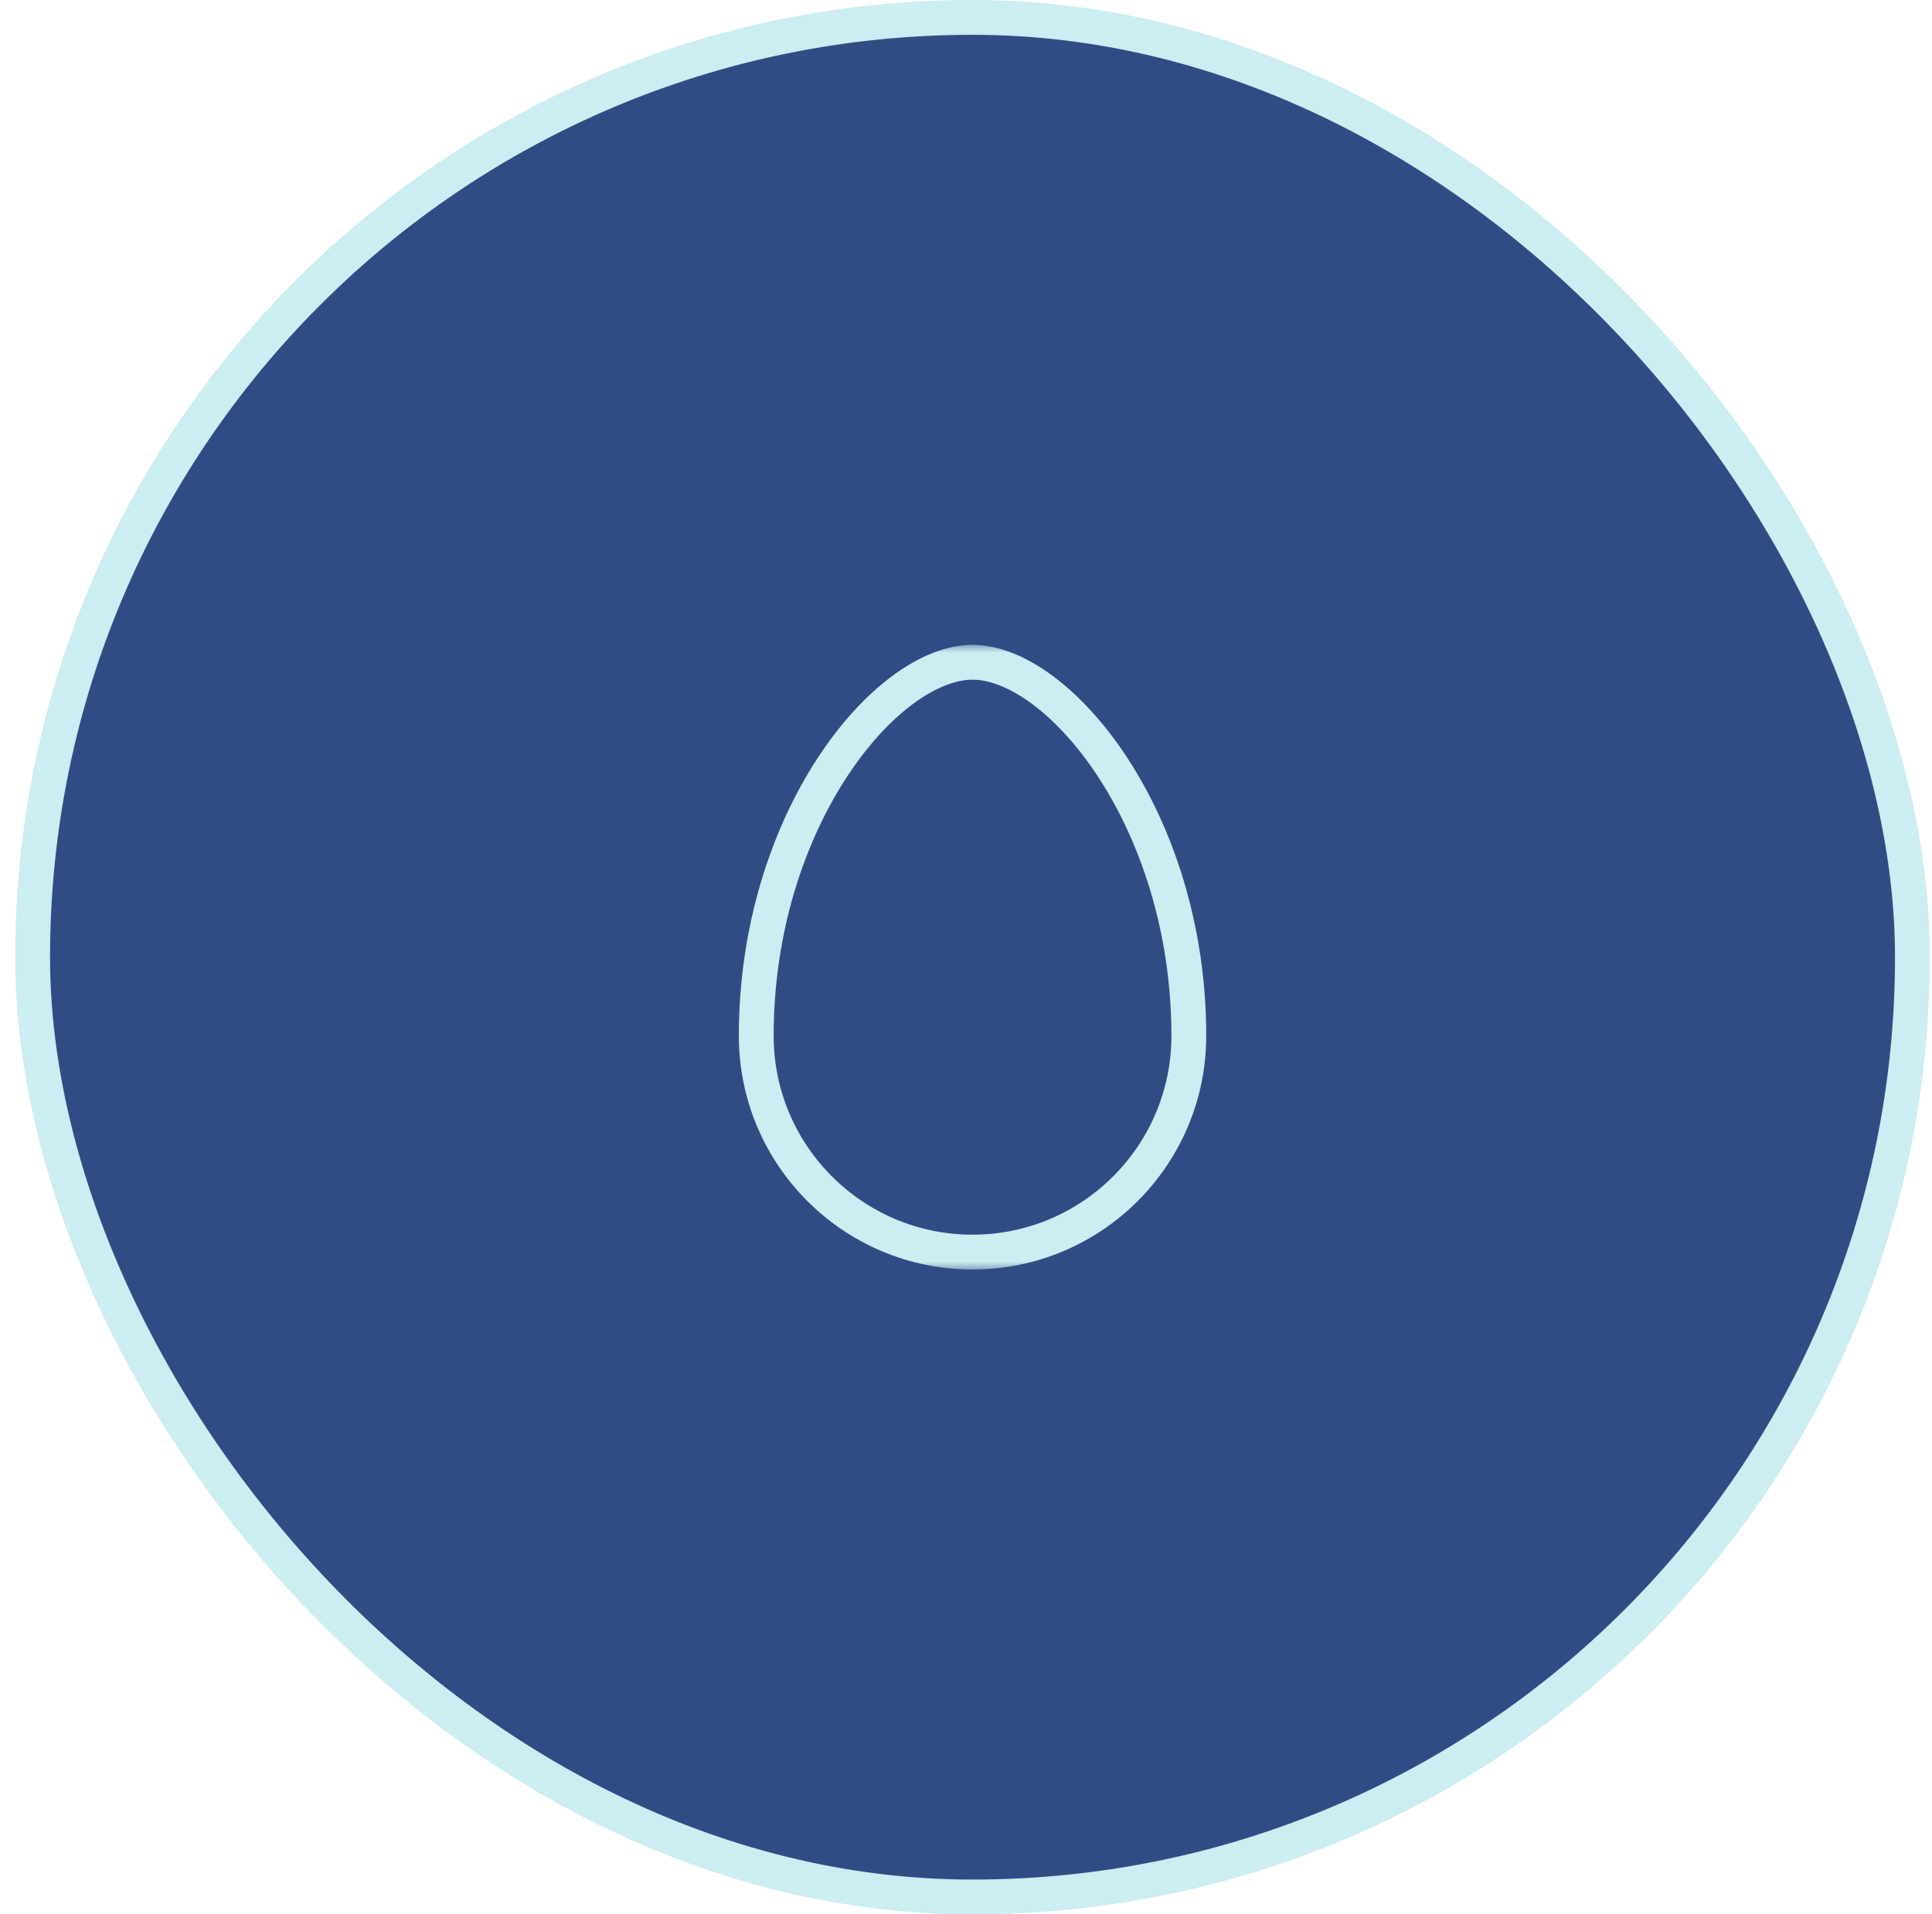
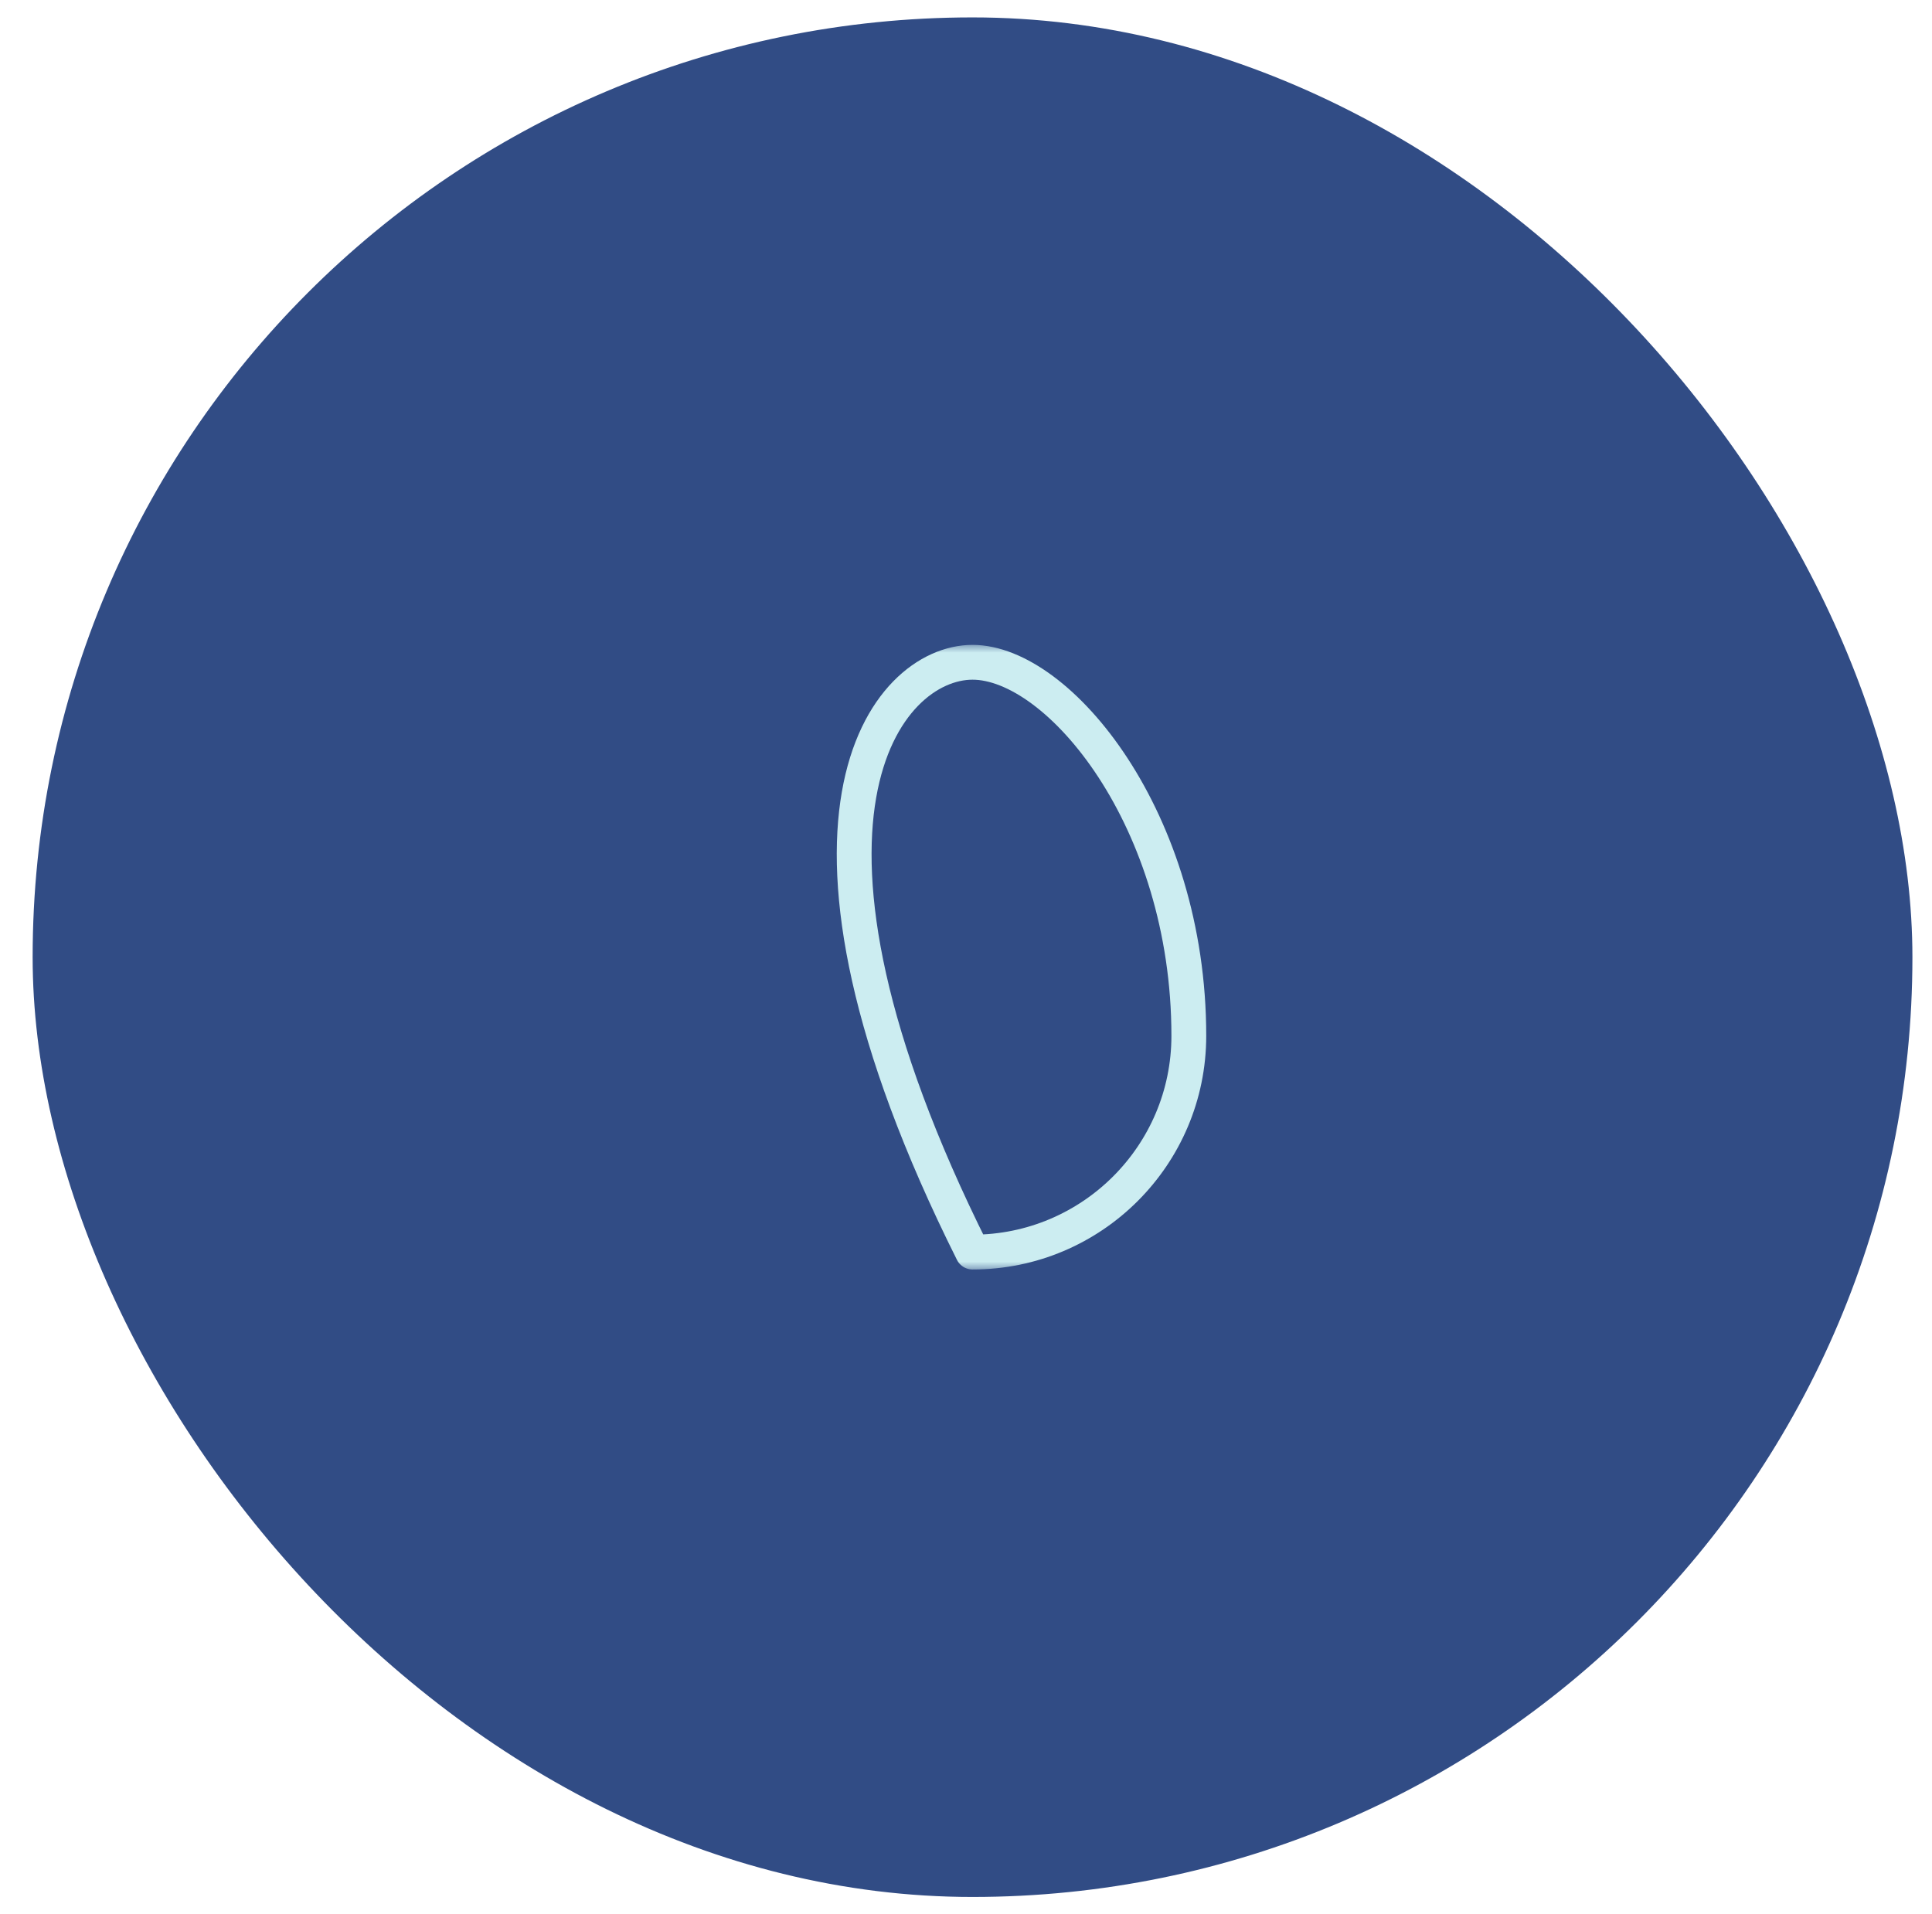
<svg xmlns="http://www.w3.org/2000/svg" width="111" height="110" viewBox="0 0 111 110" fill="none">
  <rect x="1.875" y="1" width="108" height="108" rx="54" fill="#314C85" />
-   <rect x="1.875" y="1" width="108" height="108" rx="54" stroke="#CCEDF1" stroke-width="2" />
  <mask id="mask0_109_329" style="mask-type:luminance" maskUnits="userSpaceOnUse" x="37" y="37" width="37" height="36">
    <path d="M72.875 72V38H38.875V72H72.875Z" fill="white" stroke="white" stroke-width="2" />
  </mask>
  <g mask="url(#mask0_109_329)">
-     <path d="M55.875 38.055C60.846 38.055 68.302 47.092 68.302 59.519C68.302 66.377 62.733 71.945 55.875 71.945C49.017 71.945 43.449 66.377 43.449 59.519C43.449 47.092 50.904 38.055 55.875 38.055Z" stroke="#CCEDF1" stroke-width="2" stroke-miterlimit="10" stroke-linecap="round" stroke-linejoin="round" />
+     <path d="M55.875 38.055C60.846 38.055 68.302 47.092 68.302 59.519C68.302 66.377 62.733 71.945 55.875 71.945C43.449 47.092 50.904 38.055 55.875 38.055Z" stroke="#CCEDF1" stroke-width="2" stroke-miterlimit="10" stroke-linecap="round" stroke-linejoin="round" />
  </g>
</svg>